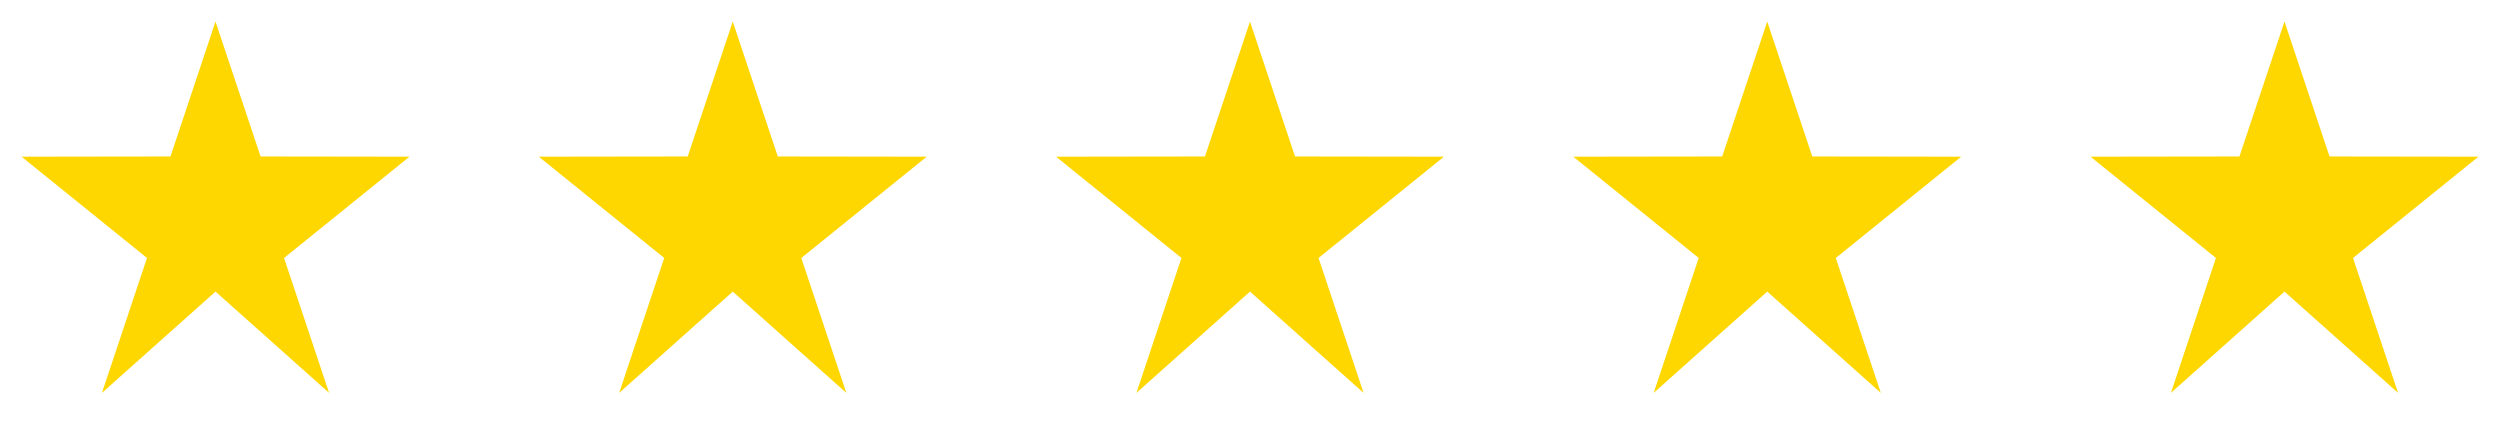
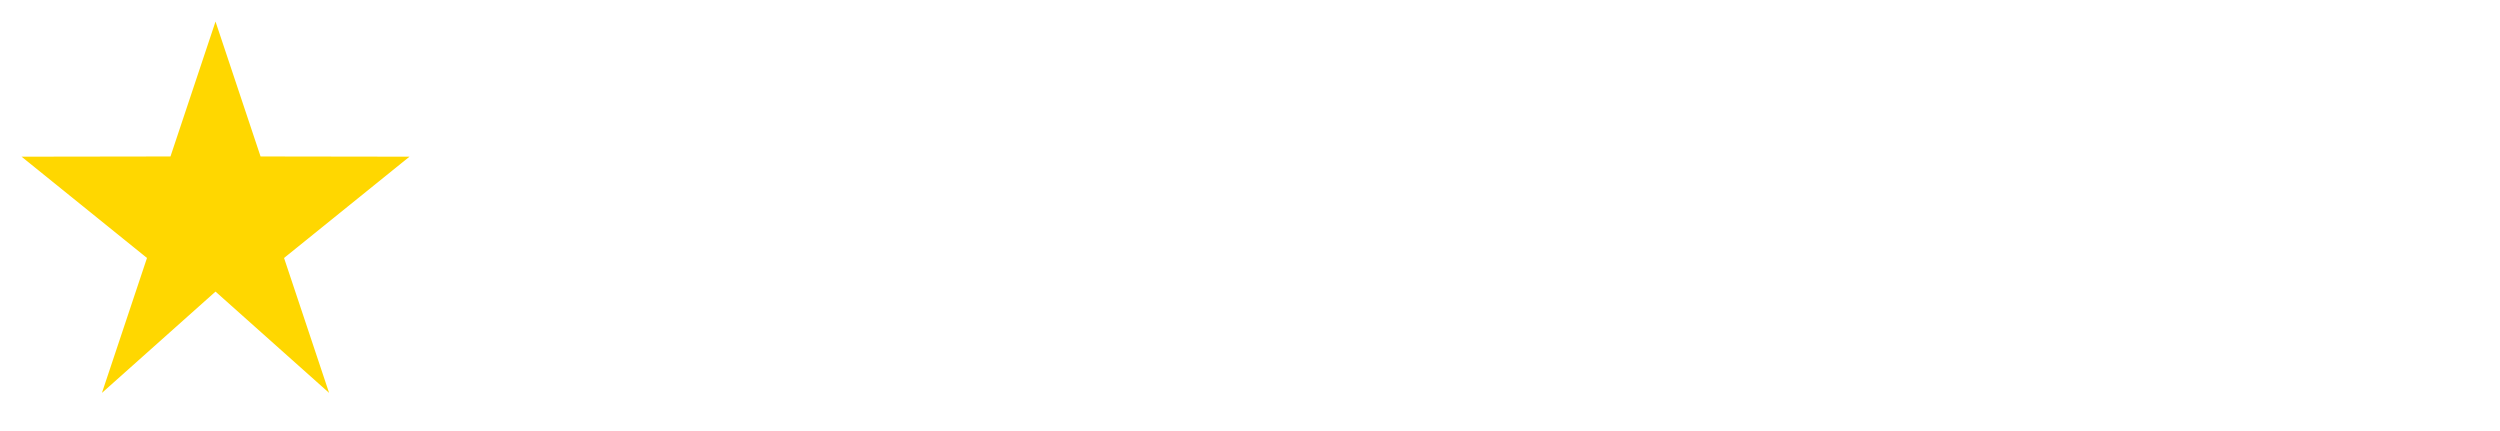
<svg xmlns="http://www.w3.org/2000/svg" fill="none" viewBox="0 0 116 20" height="20" width="116">
  <path fill="#FFD700" d="M10 1L12.09 7.26L19 7.27L13.18 11.97L15.27 18.23L10 13.53L4.73 18.23L6.82 11.97L1 7.27L7.91 7.26L10 1Z" />
-   <path fill="#FFD700" d="M34 1L36.09 7.26L43 7.27L37.18 11.97L39.27 18.23L34 13.53L28.73 18.23L30.82 11.97L25 7.27L31.91 7.26L34 1Z" />
-   <path fill="#FFD700" d="M58 1L60.09 7.26L67 7.27L61.18 11.97L63.27 18.23L58 13.53L52.73 18.23L54.82 11.97L49 7.27L55.91 7.26L58 1Z" />
-   <path fill="#FFD700" d="M82 1L84.09 7.26L91 7.27L85.18 11.97L87.27 18.23L82 13.53L76.73 18.23L78.82 11.97L73 7.27L79.91 7.26L82 1Z" />
-   <path fill="#FFD700" d="M106 1L108.09 7.26L115 7.27L109.18 11.97L111.27 18.23L106 13.53L100.73 18.23L102.82 11.97L97 7.27L103.91 7.26L106 1Z" />
</svg>